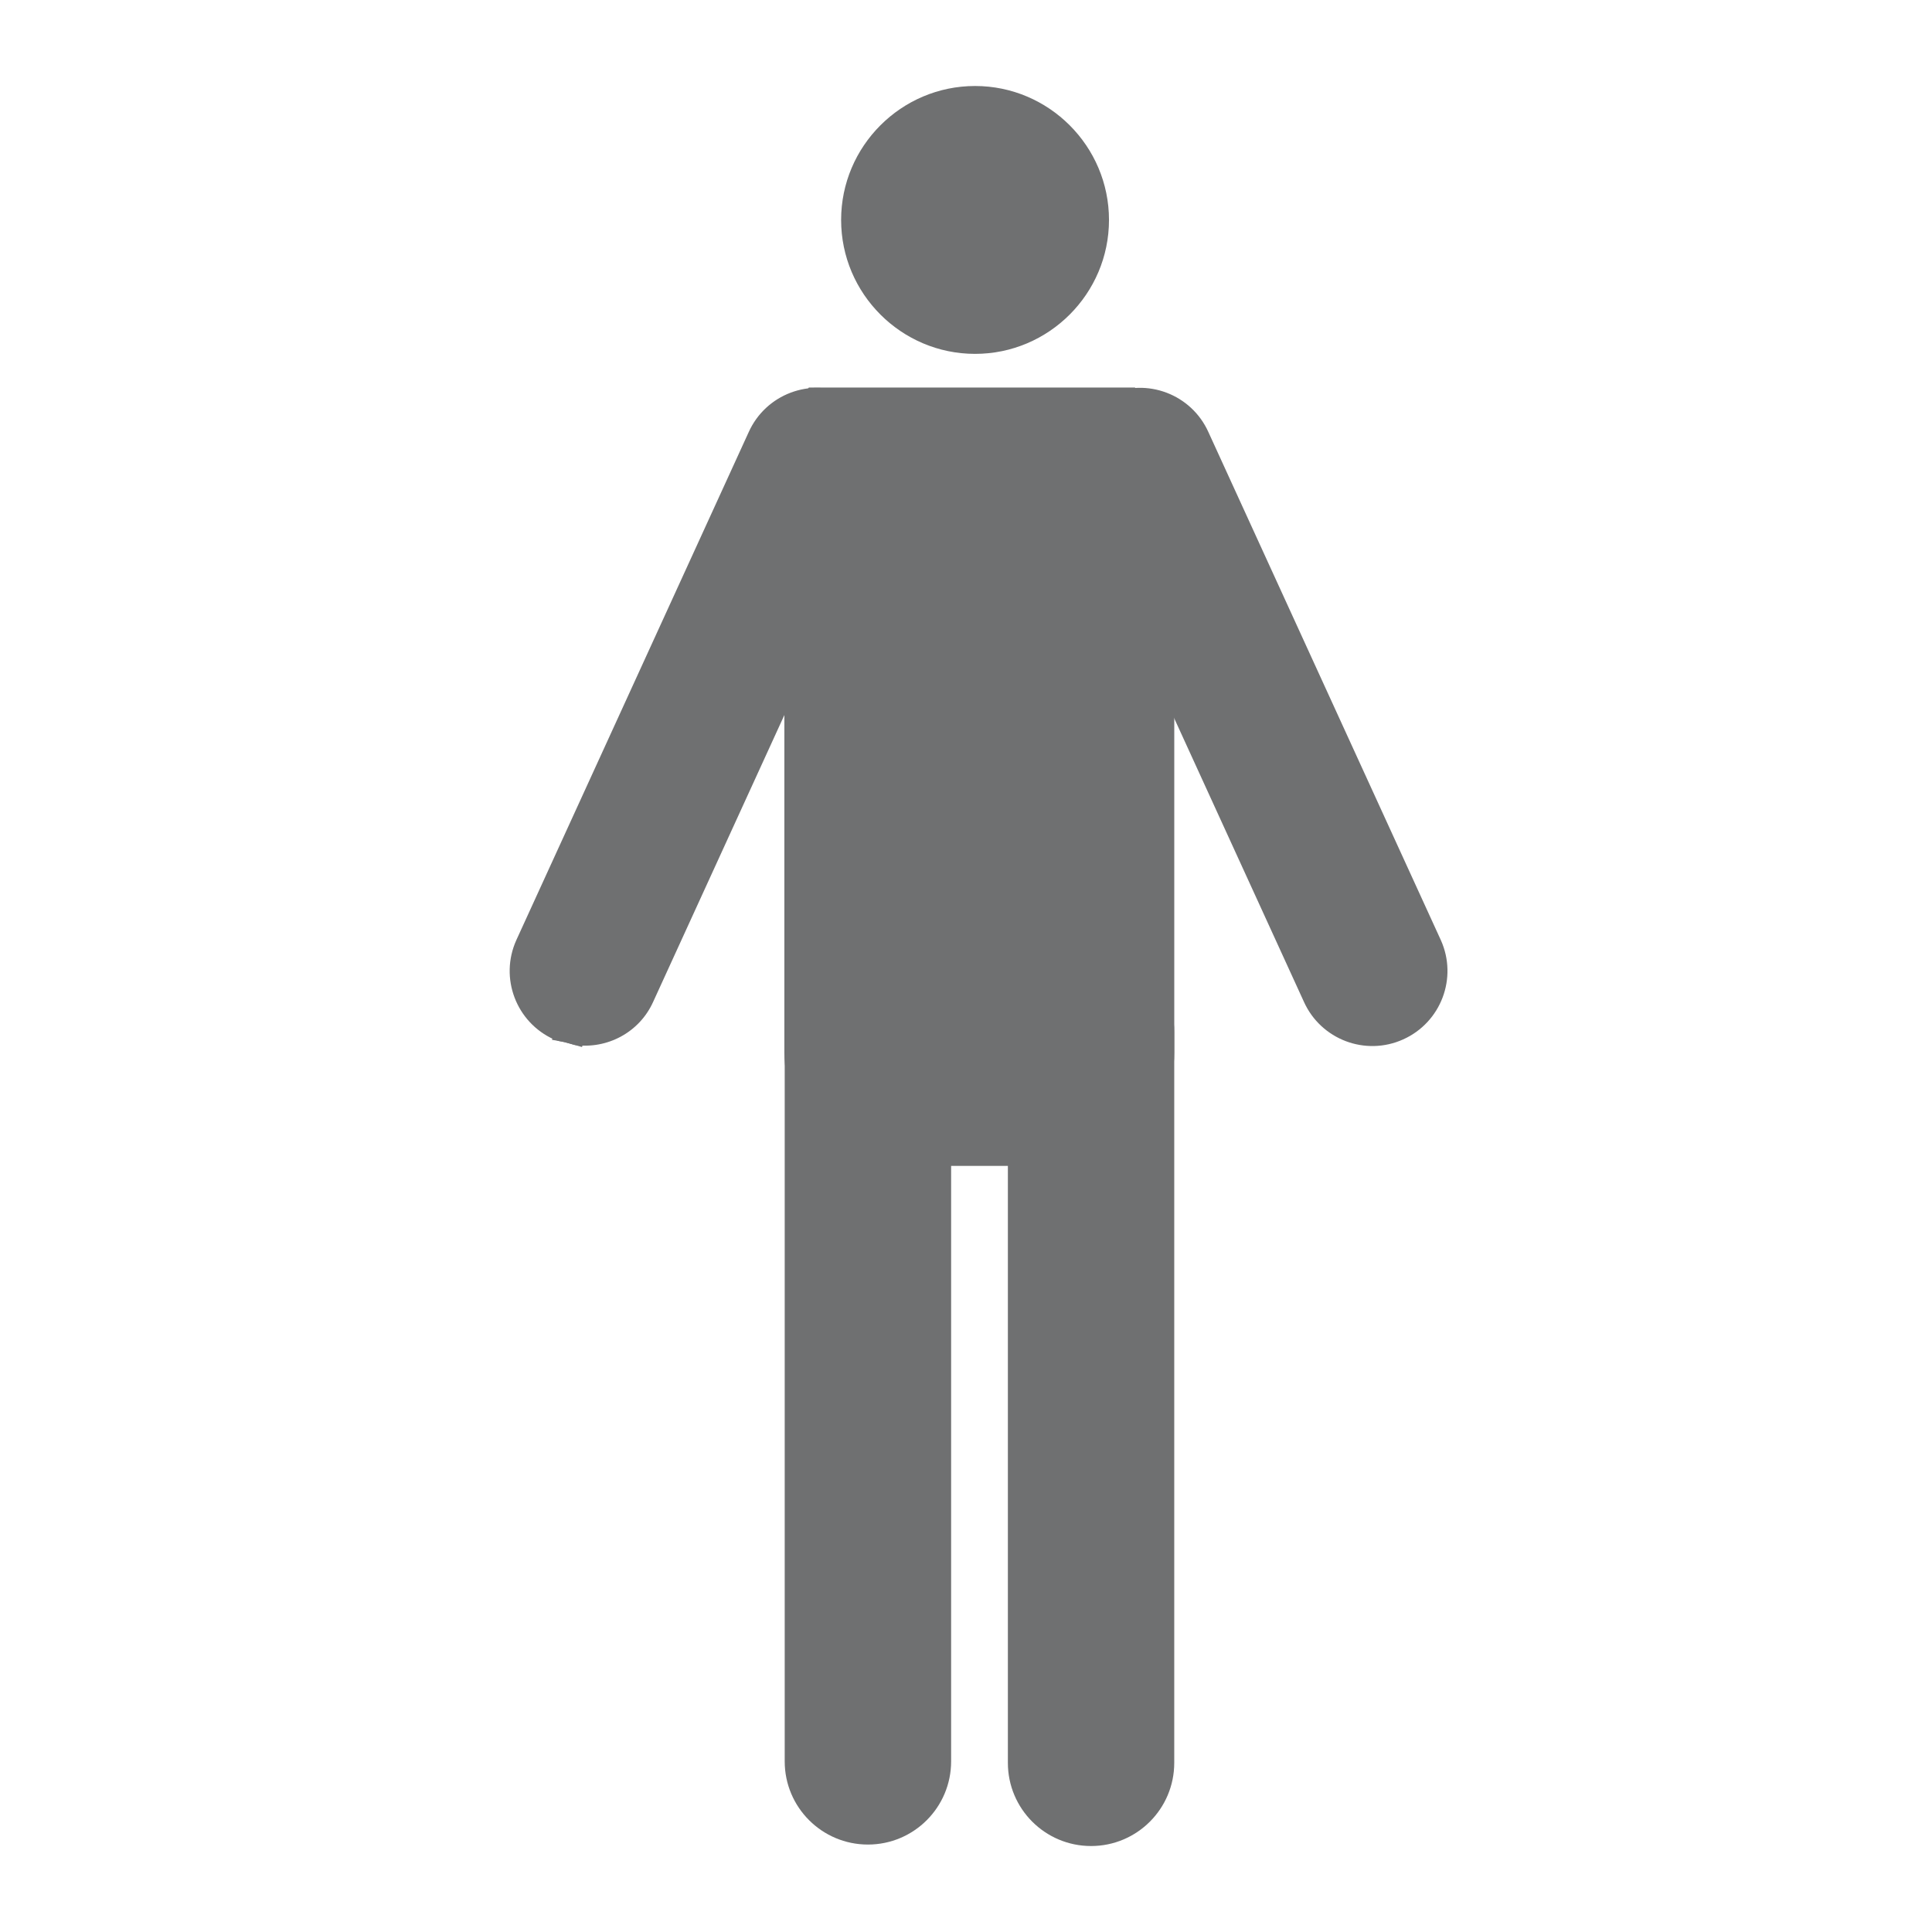
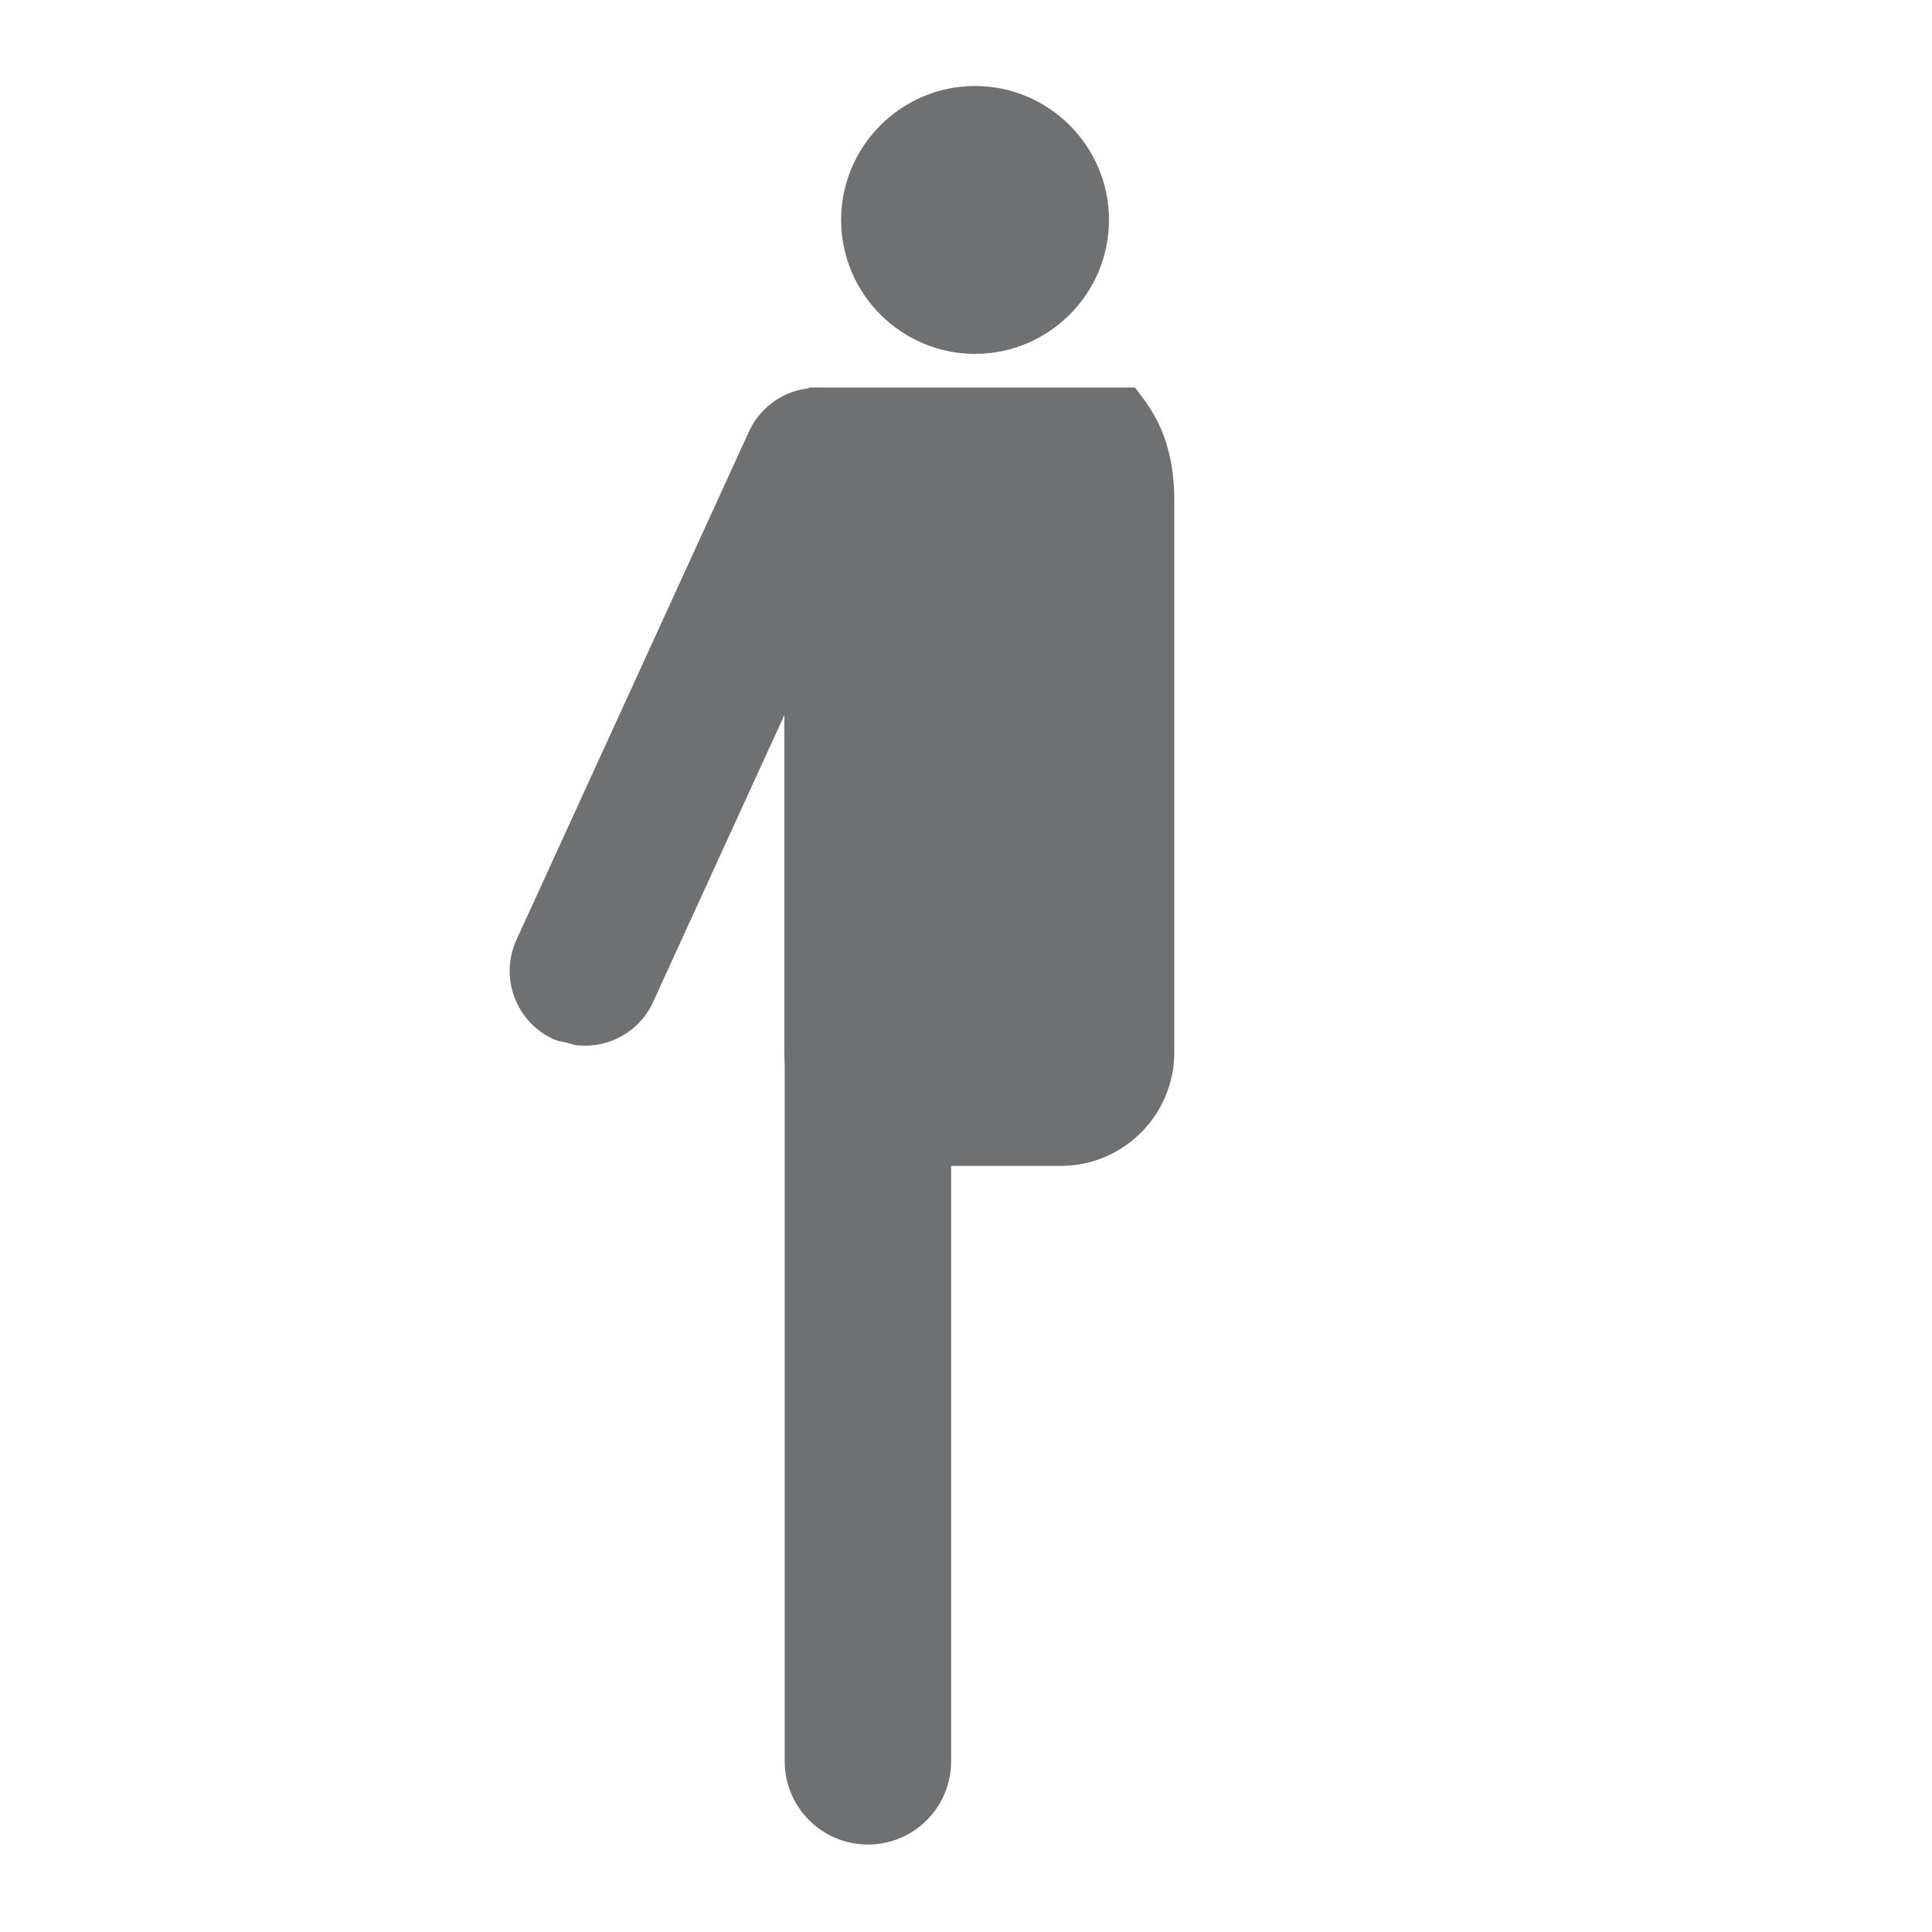
<svg xmlns="http://www.w3.org/2000/svg" version="1.1" id="Layer_1" x="0px" y="0px" width="80px" height="80px" viewBox="0 0 80 80" enable-background="new 0 0 80 80" xml:space="preserve">
  <g>
-     <path fill="#6F7071" d="M27.012,32.534c-0.334-0.11-0.695,0.071-0.805,0.405l-3.352,10.119c0.179,0.029,0.359,0.051,0.533,0.098   c0.238,0.063,0.474,0.135,0.712,0.199l3.316-10.014C27.528,33.007,27.346,32.646,27.012,32.534z" />
    <path fill="#6F7071" d="M33.493,16.047h13.503c0.704,0.896,1.628,2.11,1.628,4.69v22.85c0,2.58-2.11,4.69-4.69,4.69H37.17   c-2.58,0-4.691-2.11-4.691-4.69v-22.85C32.479,18.157,32.827,16.974,33.493,16.047z" />
    <path fill="#6F7071" d="M40.375,14.653c3.055,0,5.546-2.491,5.546-5.546s-2.491-5.546-5.546-5.546   c-3.055,0-5.546,2.491-5.546,5.546S37.321,14.653,40.375,14.653z" />
    <path fill="#6F7071" d="M32.493,42.666c0-1.902,1.543-3.445,3.446-3.445s3.445,1.542,3.445,3.445v30.268   c0,1.902-1.542,3.445-3.445,3.445s-3.446-1.543-3.446-3.445V42.666z" />
-     <path fill="#6F7071" d="M41.734,42.727c0-1.903,1.541-3.445,3.445-3.445c1.902,0,3.444,1.542,3.444,3.445v30.268   c0,1.902-1.542,3.445-3.444,3.445c-1.904,0-3.445-1.543-3.445-3.445V42.727z" />
-     <path fill="#6F7071" d="M44.368,20.445c-0.705-1.565-0.009-3.406,1.558-4.111c1.565-0.706,3.406-0.009,4.111,1.557l9.625,21.037   c0.705,1.565,0.008,3.406-1.559,4.111c-1.564,0.706-3.405,0.008-4.111-1.557L44.368,20.445z" />
    <path fill="#6F7071" d="M35.115,16.334c-1.565-0.706-3.406-0.009-4.112,1.557L21.38,38.928c-0.706,1.565-0.008,3.406,1.557,4.111   c0.072,0.032,0.147,0.047,0.22,0.074c0.076,0.017,0.156,0.021,0.231,0.042c0.14,0.038,0.28,0.078,0.42,0.117   c1.325,0.176,2.662-0.51,3.239-1.79l9.625-21.038C37.378,18.88,36.681,17.039,35.115,16.334z" />
  </g>
</svg>